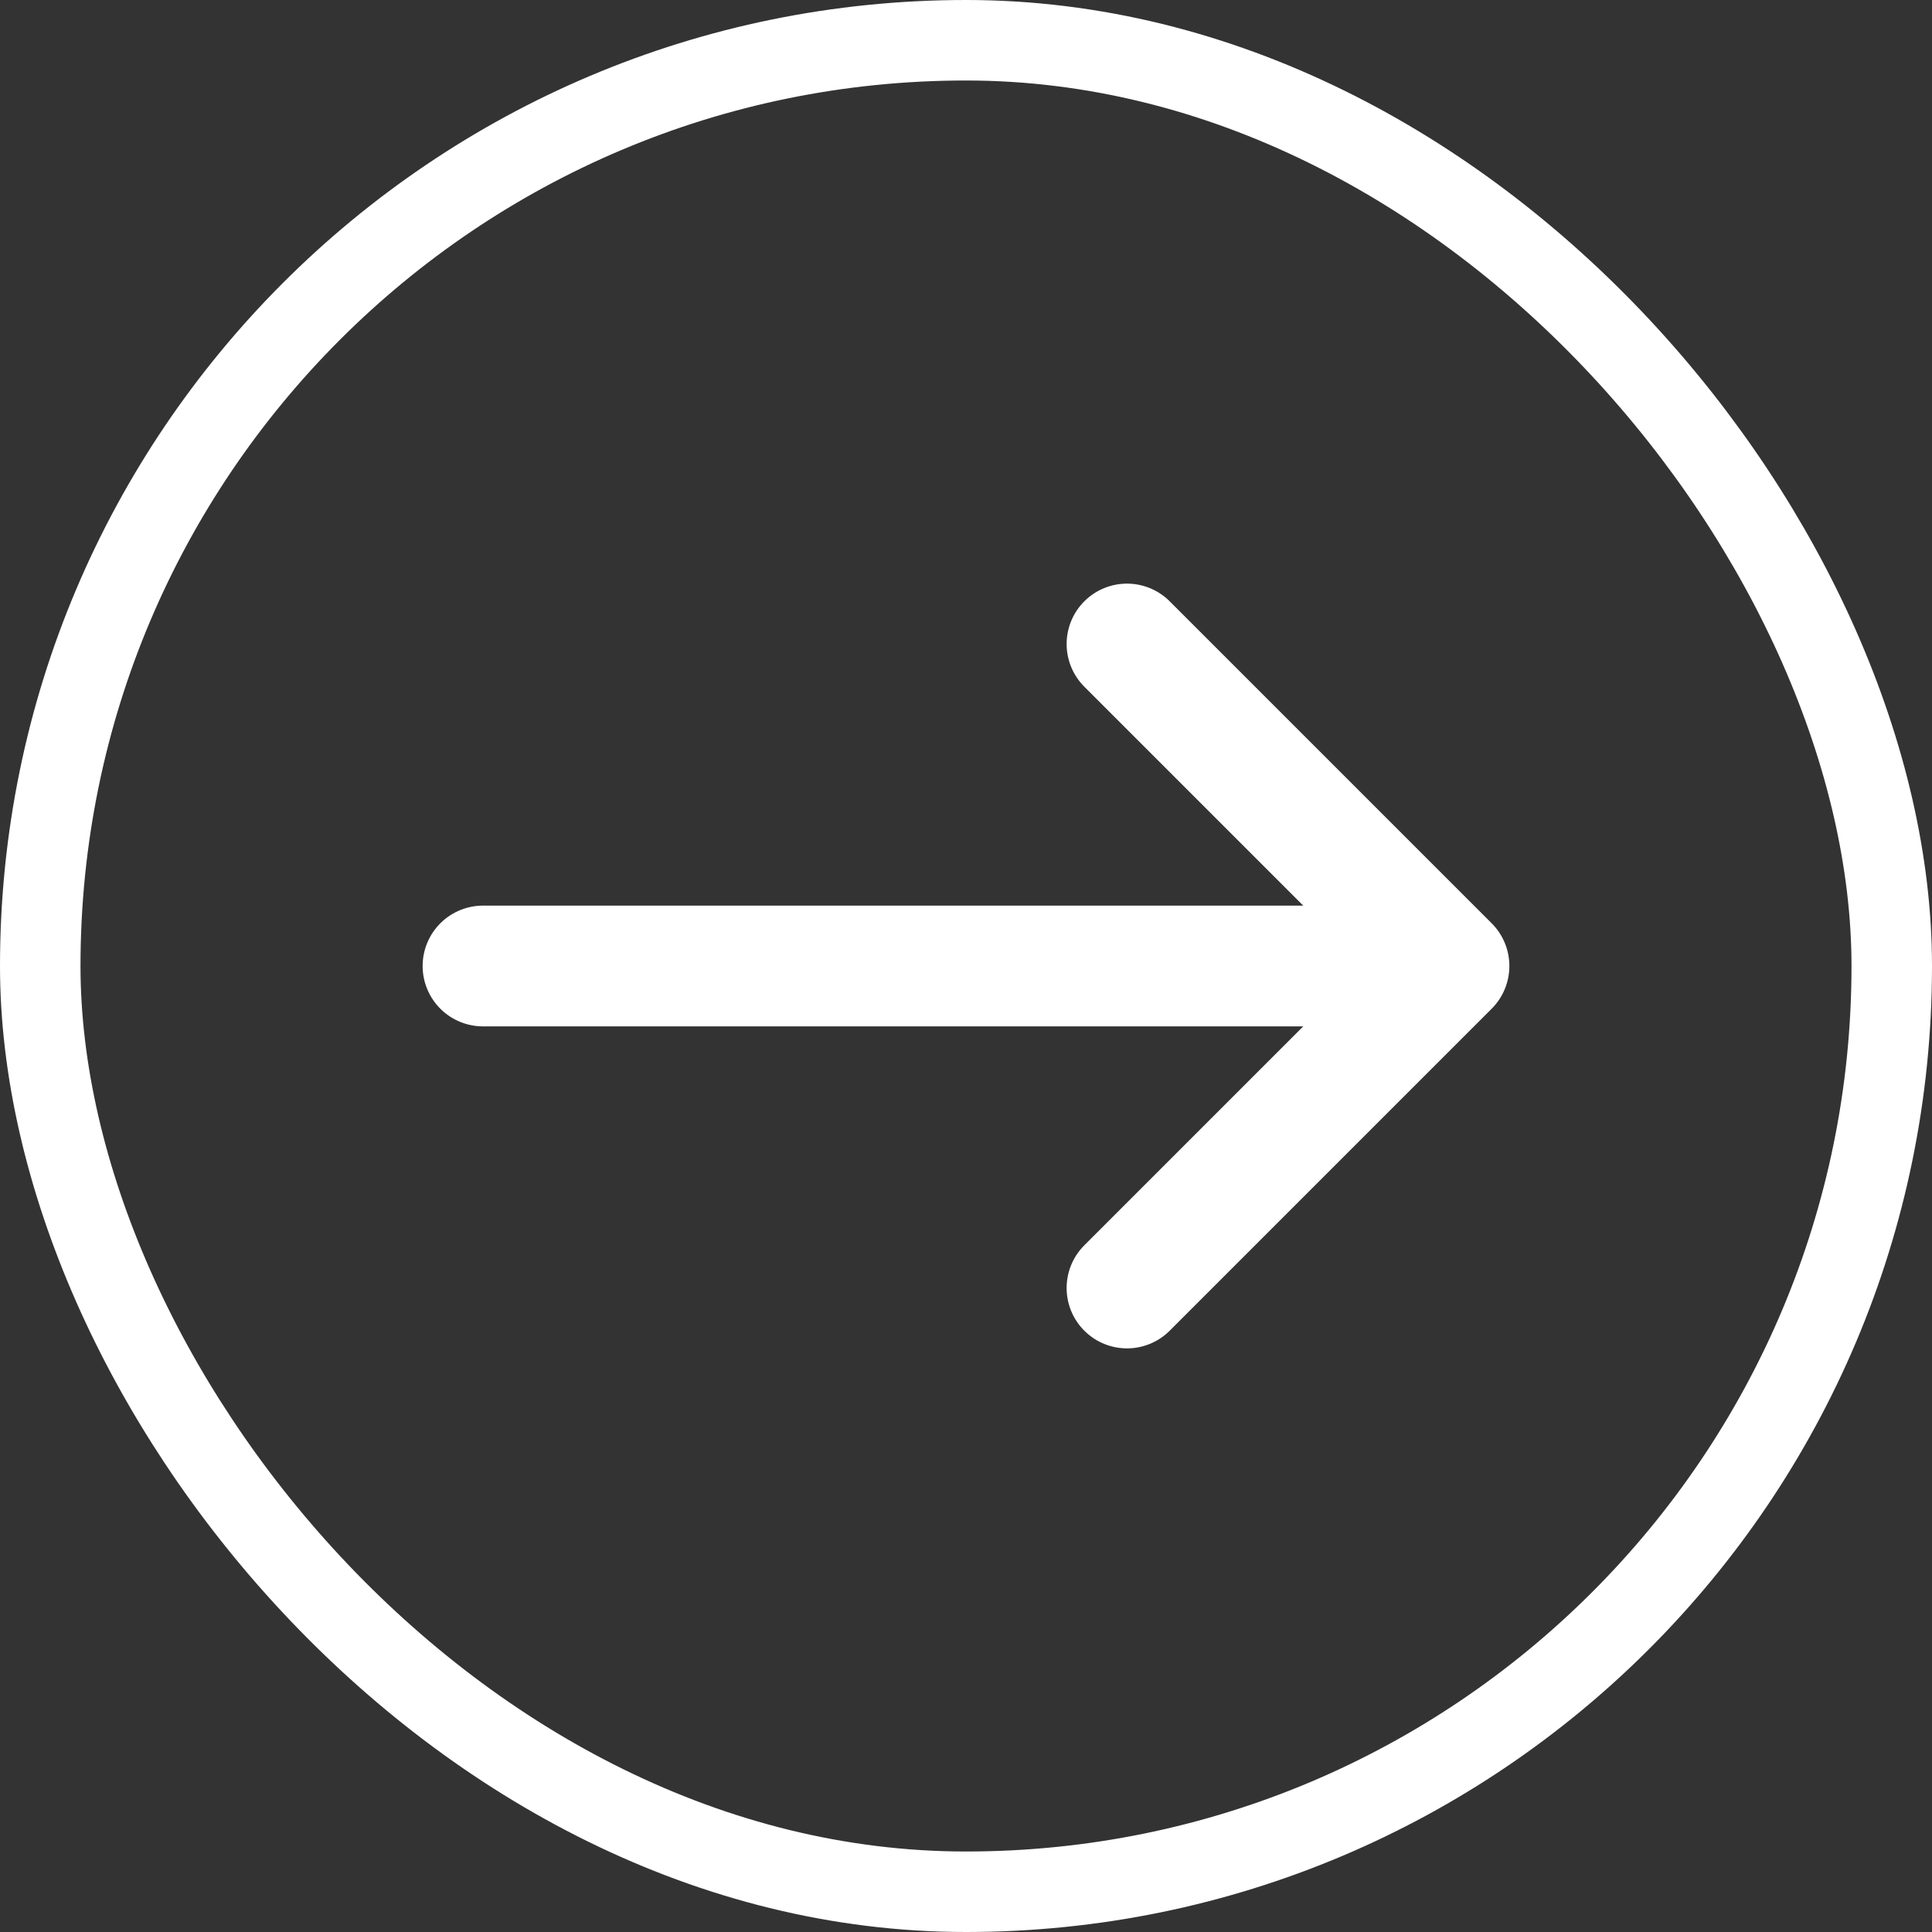
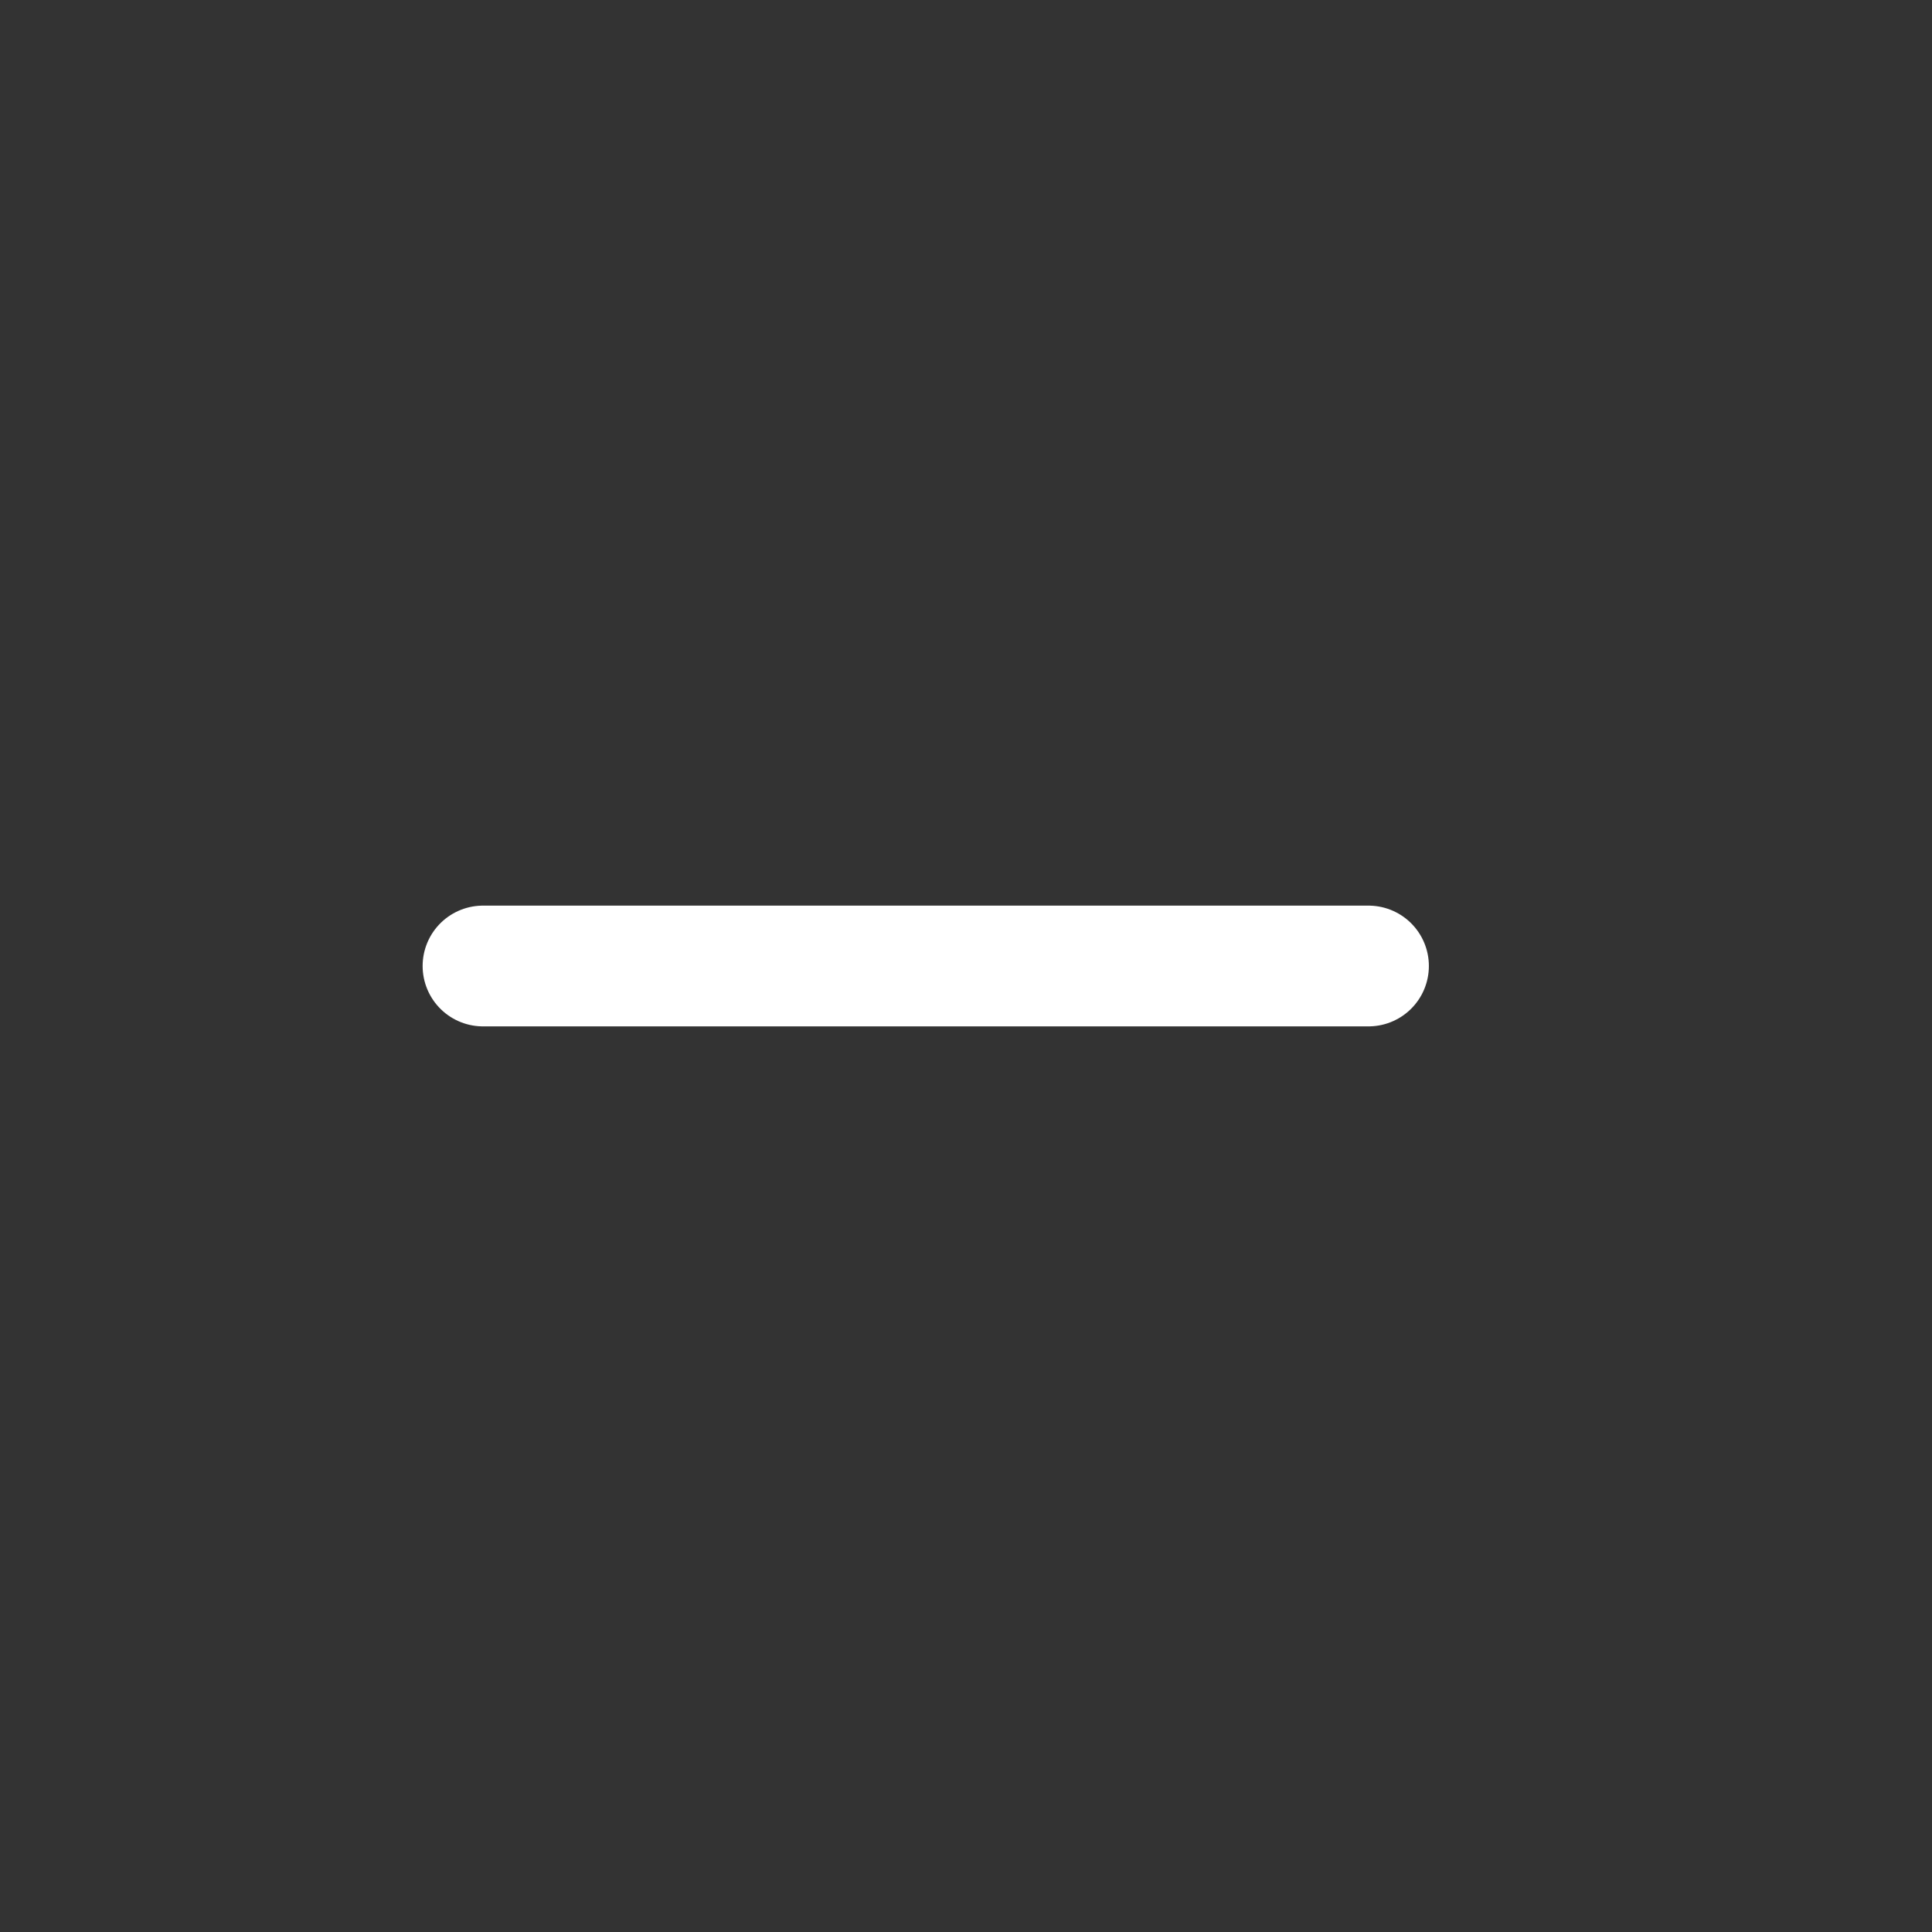
<svg xmlns="http://www.w3.org/2000/svg" width="24" height="24" viewBox="0 0 24 24" fill="none">
  <rect x="0" y="0" width="24" height="24" fill="#333333" stroke="none" />
-   <rect x="0.5" y="0.5" width="23" height="23" rx="11.5" stroke="white" />
  <path d="M6 12L17 12" stroke="white" stroke-width="1.5" stroke-linecap="round" stroke-linejoin="round" />
-   <path d="M14 8L18 12L14 16" stroke="white" stroke-width="1.5" stroke-linecap="round" stroke-linejoin="round" />
</svg>